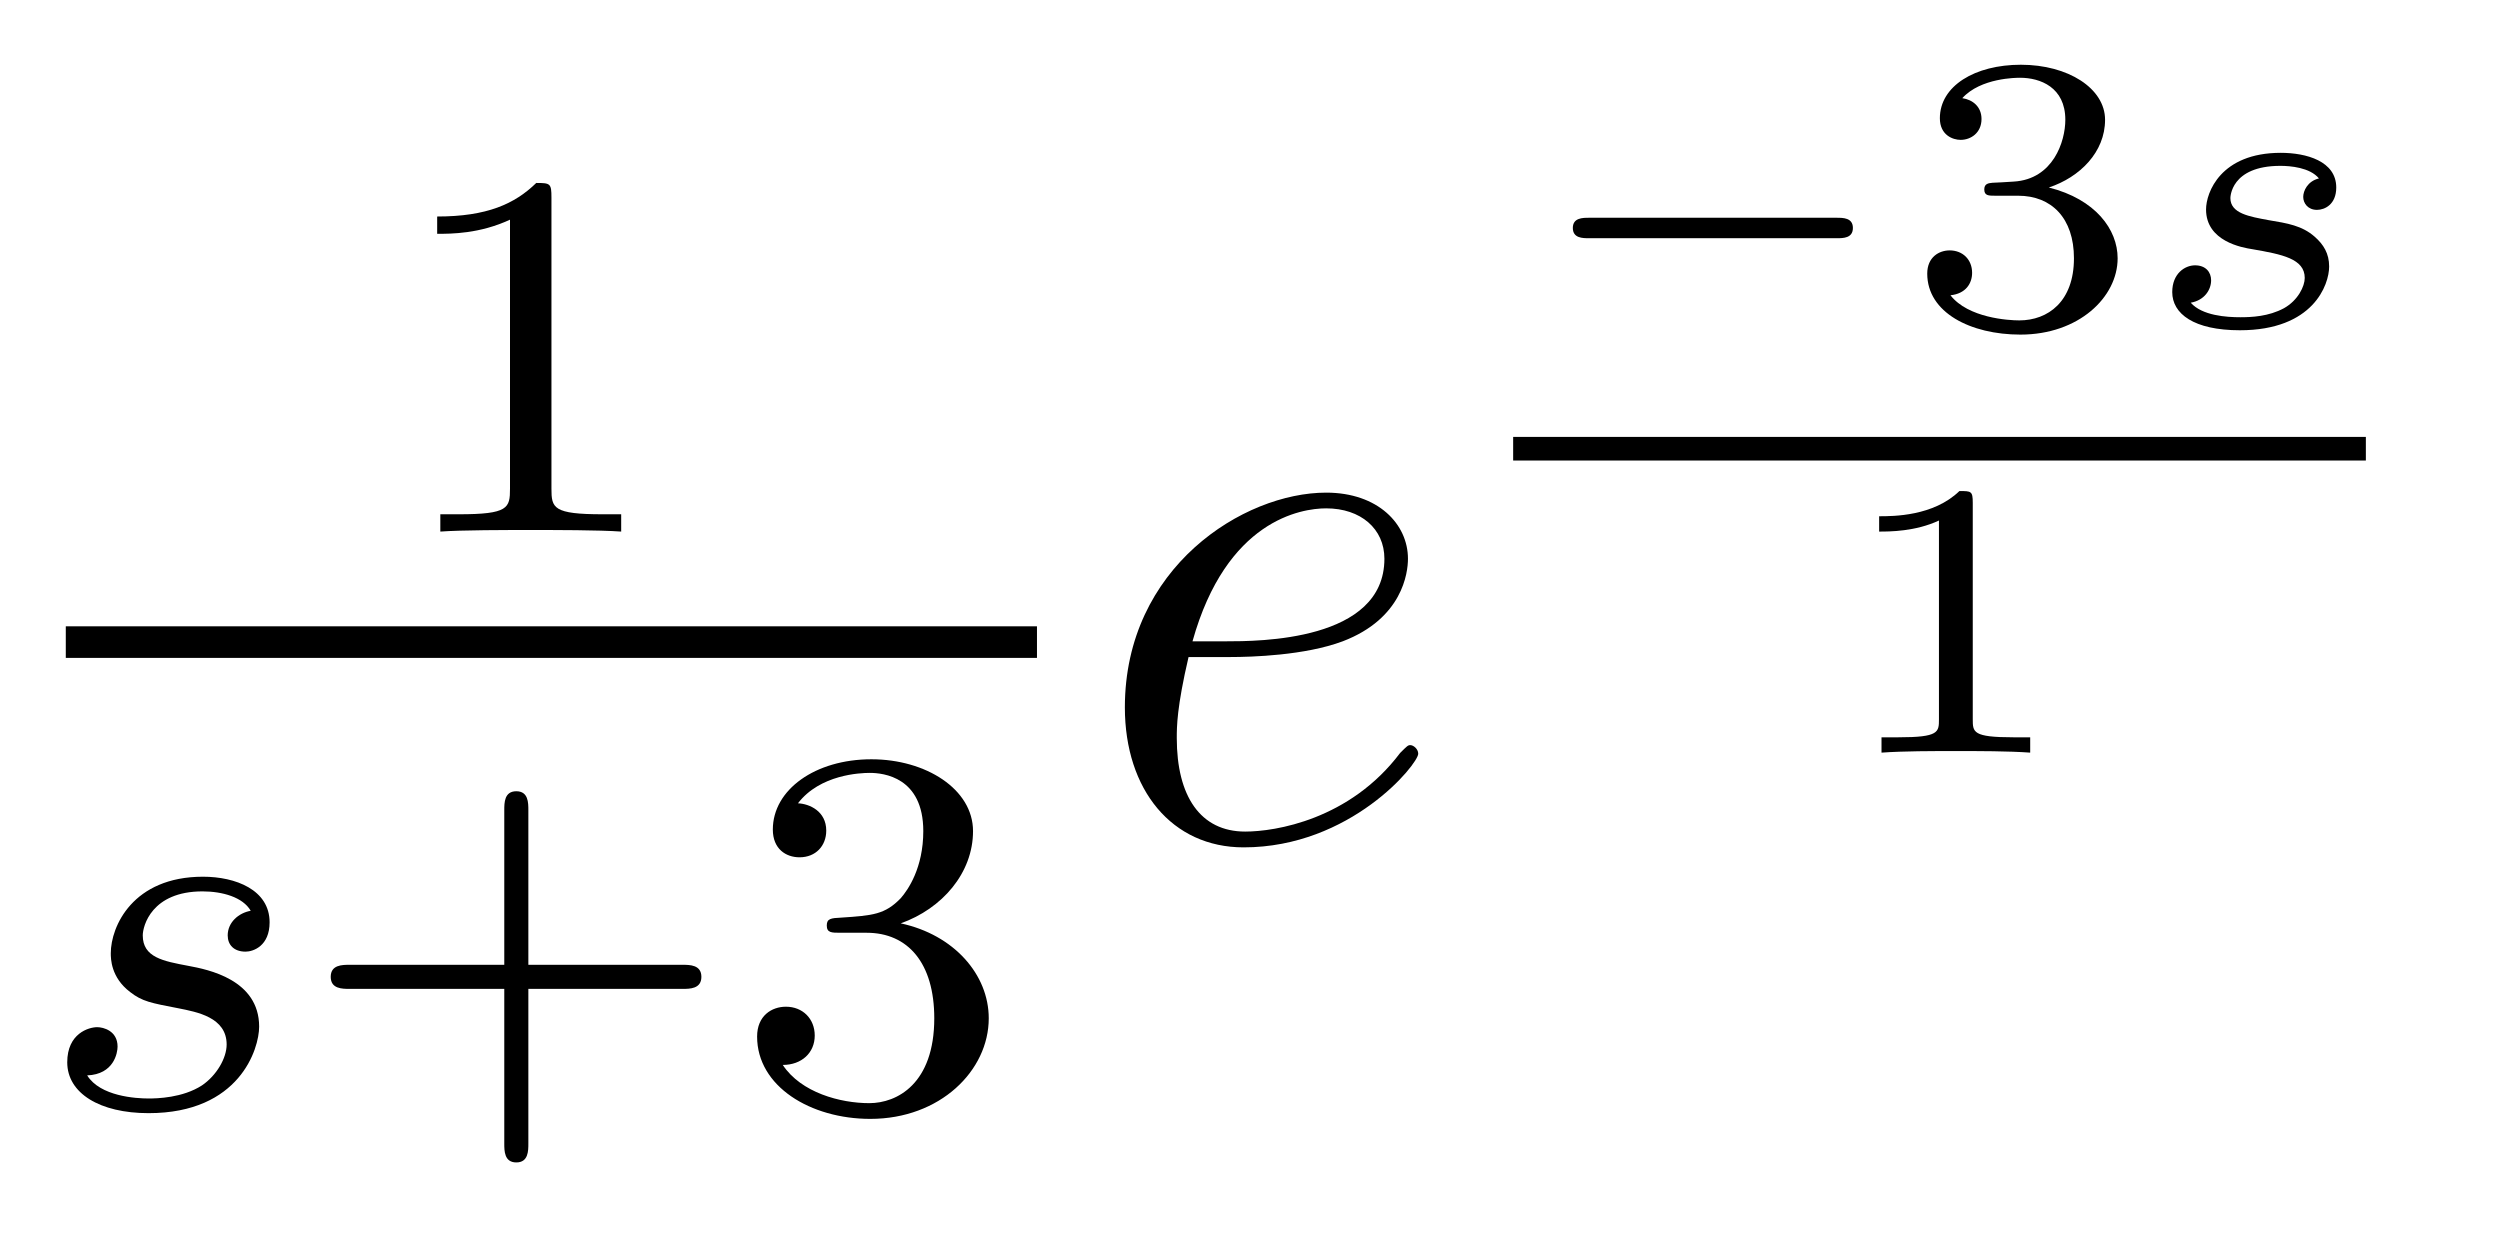
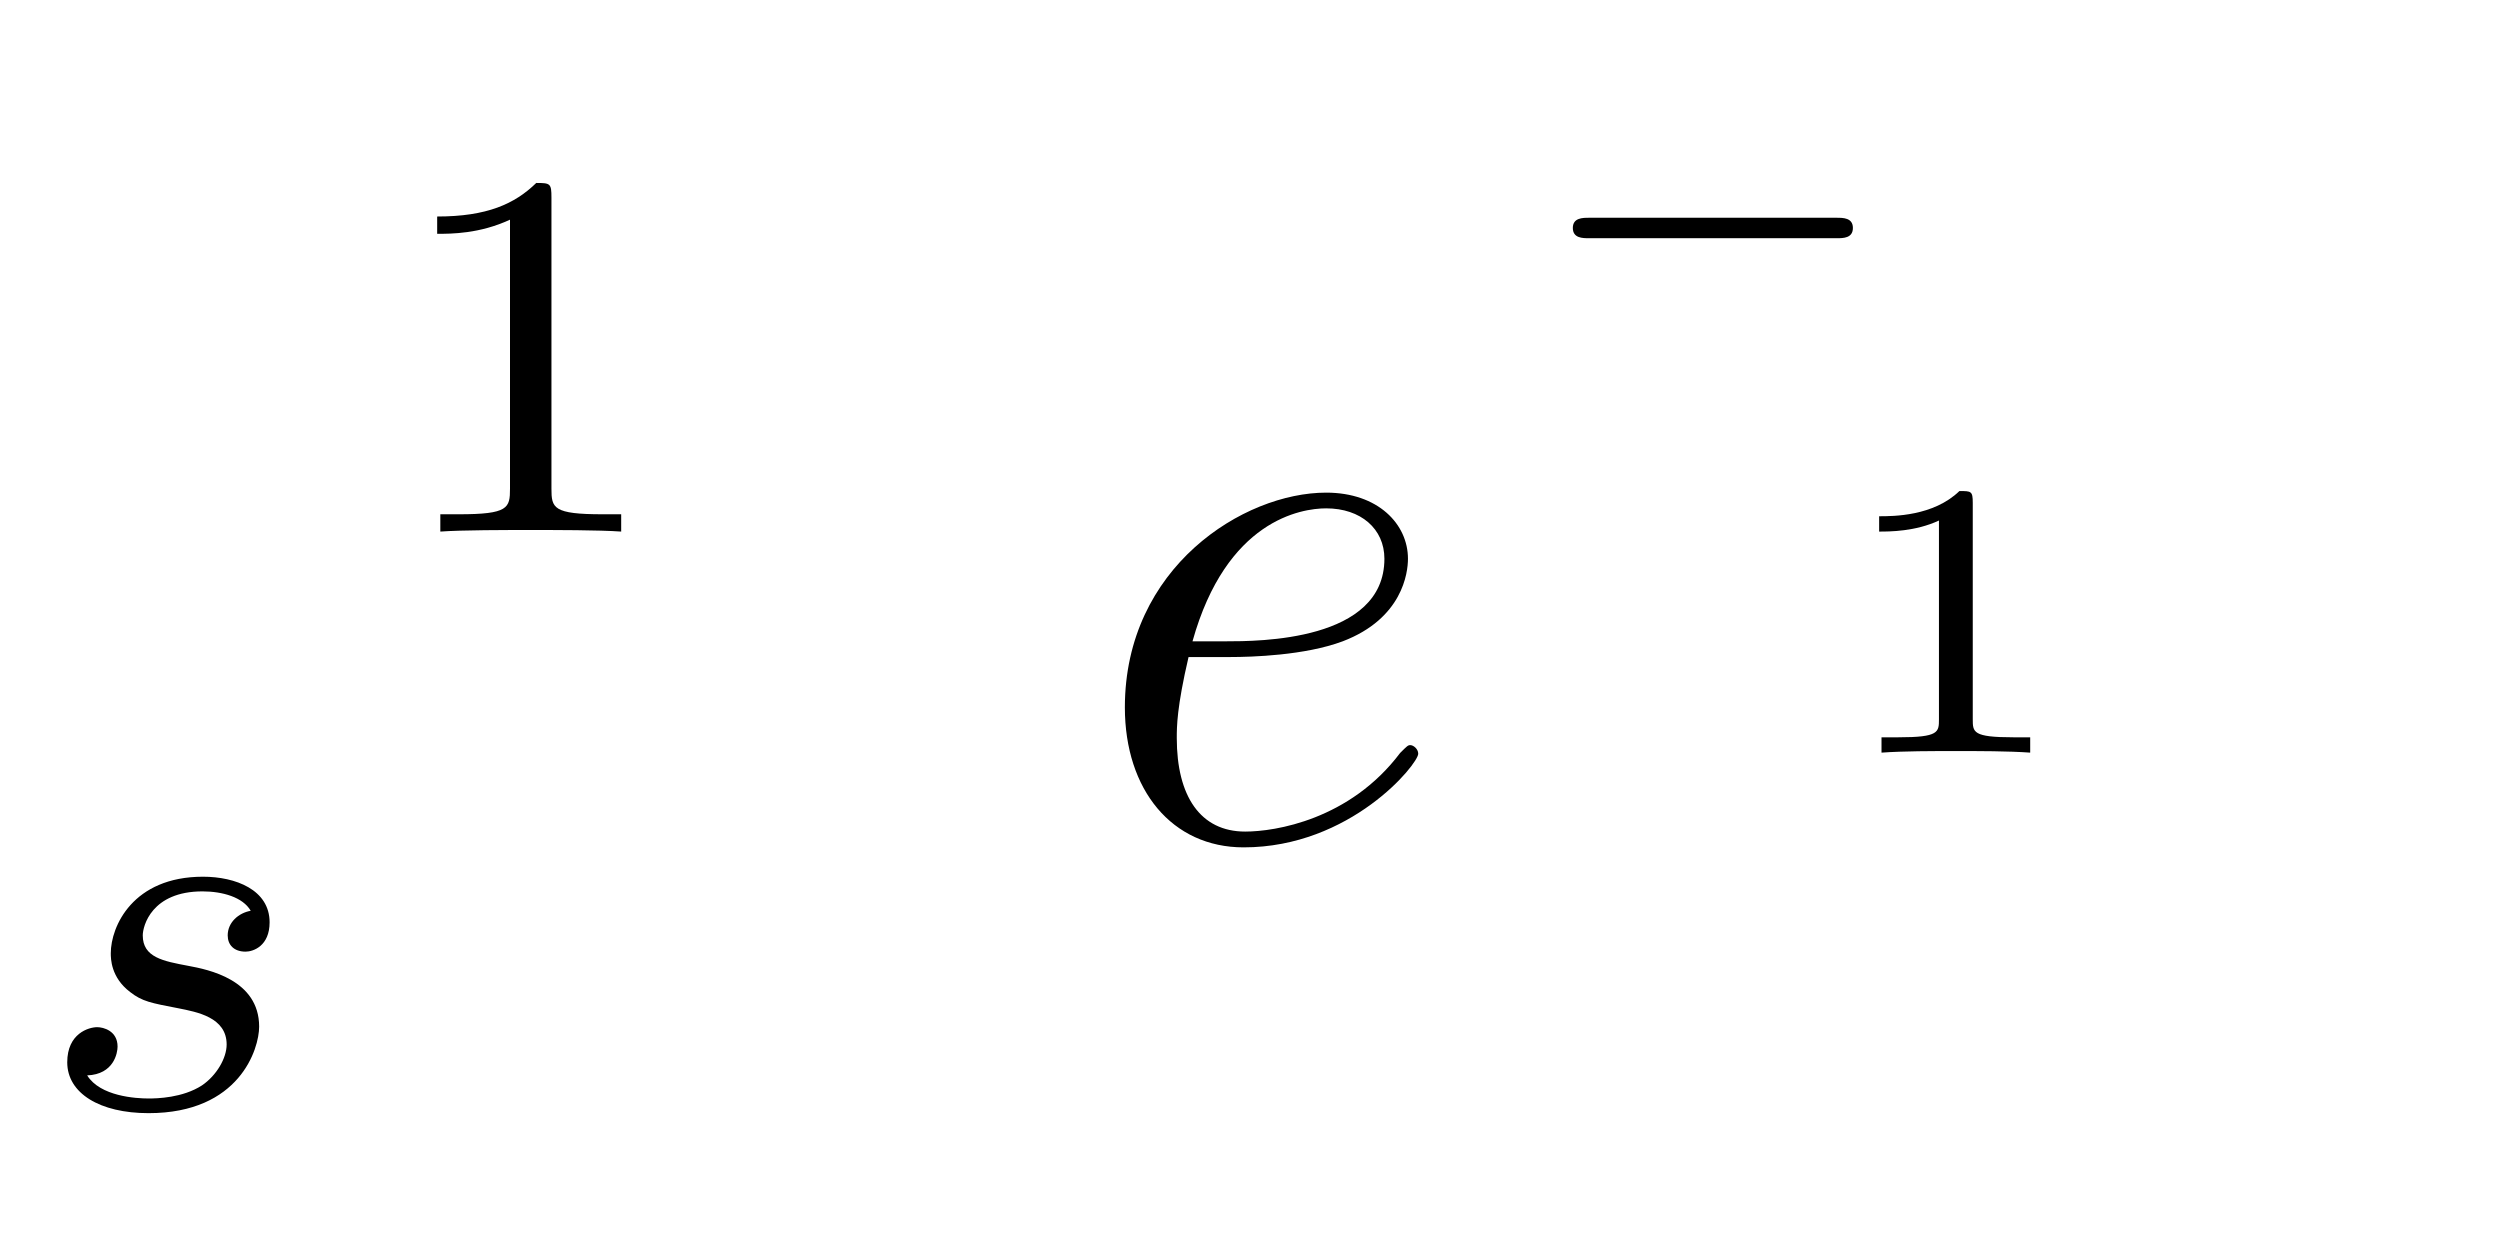
<svg xmlns="http://www.w3.org/2000/svg" version="1.1" width="38pt" height="19pt" viewBox="0 -19 38 19">
  <g id="page1">
    <g transform="matrix(1 0 0 -1 -129 648)">
      <path d="M137.382 663.996C137.382 664.211 137.366 664.219 137.151 664.219C136.824 663.9 136.402 663.709 135.645 663.709V663.446C135.86 663.446 136.29 663.446 136.752 663.661V659.573C136.752 659.278 136.729 659.183 135.972 659.183H135.693V658.92C136.019 658.944 136.705 658.944 137.063 658.944C137.422 658.944 138.115 658.944 138.442 658.92V659.183H138.163C137.406 659.183 137.382 659.278 137.382 659.573V663.996Z" />
-       <path d="M130 657H144.762V657.48H130" />
      <path d="M132.811 653.156C132.628 653.124 132.461 652.981 132.461 652.782C132.461 652.638 132.556 652.535 132.732 652.535C132.851 652.535 133.098 652.622 133.098 652.981C133.098 653.475 132.58 653.674 132.086 653.674C131.018 653.674 130.684 652.917 130.684 652.511C130.684 652.431 130.684 652.144 130.978 651.921C131.162 651.777 131.297 651.754 131.712 651.674C131.991 651.618 132.445 651.538 132.445 651.124C132.445 650.917 132.293 650.654 132.07 650.502C131.775 650.311 131.385 650.303 131.258 650.303C131.066 650.303 130.524 650.335 130.325 650.654C130.732 650.67 130.787 650.997 130.787 651.092C130.787 651.331 130.572 651.387 130.477 651.387C130.349 651.387 130.022 651.292 130.022 650.853C130.022 650.383 130.516 650.08 131.258 650.08C132.644 650.08 132.939 651.06 132.939 651.395C132.939 652.112 132.158 652.264 131.863 652.319C131.481 652.391 131.17 652.447 131.17 652.782C131.17 652.925 131.305 653.451 132.078 653.451C132.381 653.451 132.692 653.363 132.811 653.156Z" />
-       <path d="M137.031 651.969H139.374C139.485 651.969 139.661 651.969 139.661 652.152C139.661 652.335 139.485 652.335 139.374 652.335H137.031V654.686C137.031 654.798 137.031 654.973 136.848 654.973S136.665 654.798 136.665 654.686V652.335H134.314C134.202 652.335 134.027 652.335 134.027 652.152C134.027 651.969 134.202 651.969 134.314 651.969H136.665V649.618C136.665 649.507 136.665 649.331 136.848 649.331S137.031 649.507 137.031 649.618V651.969ZM142.173 652.822C142.803 652.822 143.201 652.359 143.201 651.522C143.201 650.527 142.635 650.232 142.213 650.232C141.774 650.232 141.177 650.391 140.898 650.813C141.185 650.813 141.384 650.997 141.384 651.26C141.384 651.515 141.201 651.698 140.946 651.698C140.731 651.698 140.508 651.562 140.508 651.244C140.508 650.487 141.32 649.993 142.229 649.993C143.289 649.993 144.029 650.726 144.029 651.522C144.029 652.184 143.504 652.79 142.691 652.965C143.32 653.188 143.79 653.73 143.79 654.367C143.79 655.005 143.073 655.459 142.245 655.459C141.392 655.459 140.747 654.997 140.747 654.391C140.747 654.096 140.946 653.969 141.153 653.969C141.4 653.969 141.559 654.144 141.559 654.375C141.559 654.67 141.304 654.782 141.129 654.79C141.464 655.228 142.077 655.252 142.221 655.252C142.428 655.252 143.034 655.188 143.034 654.367C143.034 653.809 142.803 653.475 142.691 653.347C142.452 653.1 142.269 653.084 141.783 653.052C141.631 653.045 141.567 653.037 141.567 652.933C141.567 652.822 141.639 652.822 141.774 652.822H142.173Z" />
      <path d="M147.7 657.013C148.023 657.013 148.835 657.037 149.409 657.252C150.318 657.599 150.401 658.293 150.401 658.507C150.401 659.033 149.947 659.512 149.158 659.512C147.903 659.512 146.098 658.376 146.098 656.248C146.098 654.993 146.815 654.12 147.903 654.12C149.529 654.12 150.557 655.387 150.557 655.543C150.557 655.615 150.485 655.674 150.437 655.674C150.401 655.674 150.389 655.662 150.282 655.555C149.517 654.539 148.381 654.36 147.927 654.36C147.246 654.36 146.887 654.897 146.887 655.782C146.887 655.949 146.887 656.248 147.066 657.013H147.7ZM147.126 657.252C147.64 659.093 148.776 659.273 149.158 659.273C149.684 659.273 150.043 658.962 150.043 658.507C150.043 657.252 148.13 657.252 147.628 657.252H147.126Z" />
      <path d="M156.919 663.379C157.015 663.379 157.164 663.379 157.164 663.535C157.164 663.69 157.015 663.69 156.919 663.69H153.153C153.057 663.69 152.907 663.69 152.907 663.535C152.907 663.379 153.057 663.379 153.153 663.379H156.919Z" />
-       <path d="M159.676 664.025C160.184 664.025 160.524 663.684 160.524 663.074C160.524 662.417 160.13 662.13 159.693 662.13C159.532 662.13 158.916 662.166 158.647 662.512C158.88 662.536 158.976 662.692 158.976 662.853C158.976 663.056 158.832 663.194 158.635 663.194C158.474 663.194 158.294 663.092 158.294 662.841C158.294 662.249 158.952 661.914 159.711 661.914C160.596 661.914 161.188 662.482 161.188 663.074C161.188 663.511 160.853 663.971 160.142 664.15C160.614 664.306 160.997 664.688 160.997 665.179C160.997 665.657 160.435 666.016 159.717 666.016C159.018 666.016 158.486 665.693 158.486 665.203C158.486 664.946 158.683 664.874 158.802 664.874C158.958 664.874 159.119 664.982 159.119 665.191C159.119 665.376 158.988 665.484 158.827 665.508C159.108 665.818 159.652 665.818 159.705 665.818C160.01 665.818 160.393 665.675 160.393 665.179C160.393 664.85 160.208 664.276 159.61 664.24C159.502 664.234 159.341 664.222 159.287 664.222C159.227 664.216 159.161 664.21 159.161 664.121C159.161 664.025 159.227 664.025 159.329 664.025H159.676Z" />
-       <path d="M164.248 664.288C164.074 664.246 164.009 664.097 164.009 664.007C164.009 663.911 164.08 663.81 164.218 663.81C164.337 663.81 164.511 663.893 164.511 664.15C164.511 664.551 164.056 664.677 163.668 664.677C162.753 664.677 162.532 664.073 162.532 663.816C162.532 663.331 163.082 663.236 163.237 663.212C163.686 663.134 164.032 663.068 164.032 662.775C164.032 662.65 163.931 662.435 163.716 662.315C163.482 662.189 163.225 662.178 163.052 662.178C162.843 662.178 162.472 662.202 162.299 662.399C162.508 662.435 162.609 662.596 162.609 662.739C162.609 662.865 162.526 662.967 162.365 662.967C162.209 662.967 162.018 662.841 162.018 662.56C162.018 662.231 162.346 661.98 163.046 661.98C164.164 661.98 164.403 662.674 164.403 662.949C164.403 663.146 164.319 663.283 164.182 663.403C163.99 663.571 163.77 663.606 163.482 663.654C163.19 663.708 162.902 663.756 162.902 663.989C162.902 663.995 162.902 664.479 163.662 664.479C163.811 664.479 164.11 664.455 164.248 664.288Z" />
-       <path d="M152 660H164.961V660.359H152" />
+       <path d="M152 660V660.359H152" />
      <path d="M158.986 659.356C158.986 659.536 158.963 659.536 158.783 659.536C158.388 659.153 157.779 659.153 157.563 659.153V658.92C157.719 658.92 158.113 658.92 158.472 659.088V656.068C158.472 655.871 158.472 655.793 157.856 655.793H157.599V655.56C157.928 655.584 158.394 655.584 158.729 655.584C159.064 655.584 159.53 655.584 159.859 655.56V655.793H159.602C158.986 655.793 158.986 655.871 158.986 656.068V659.356Z" />
    </g>
  </g>
</svg>